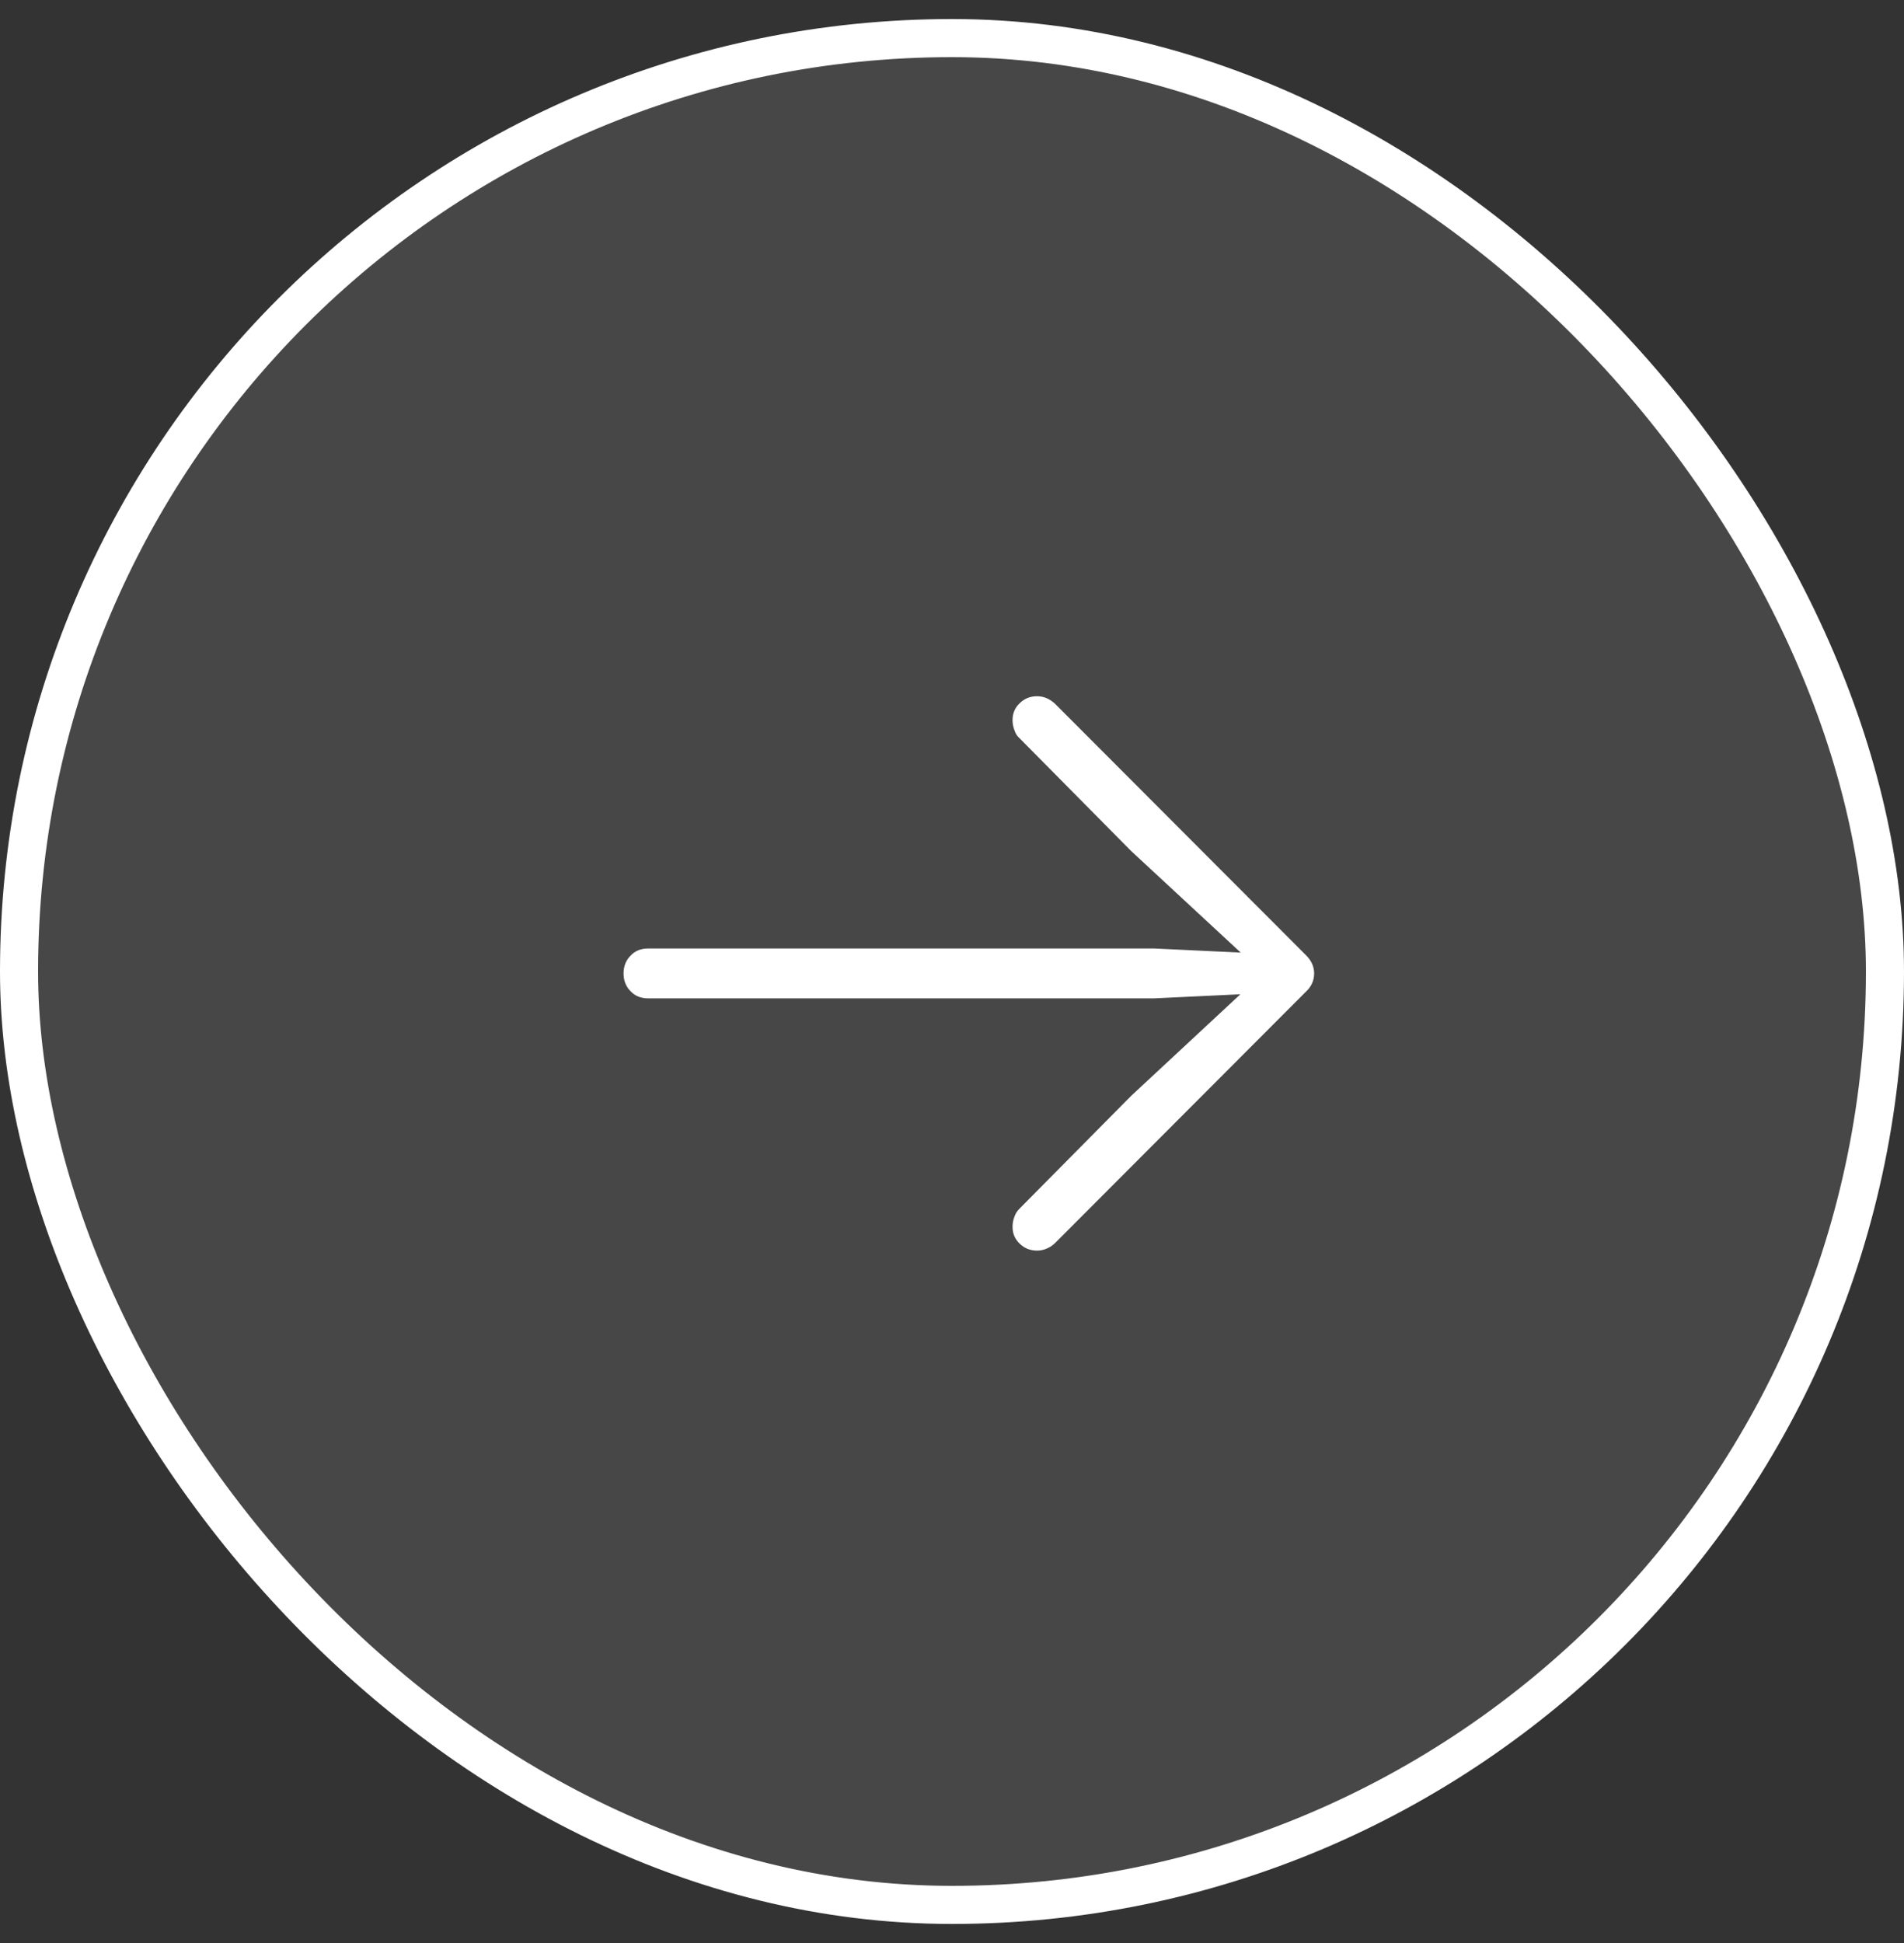
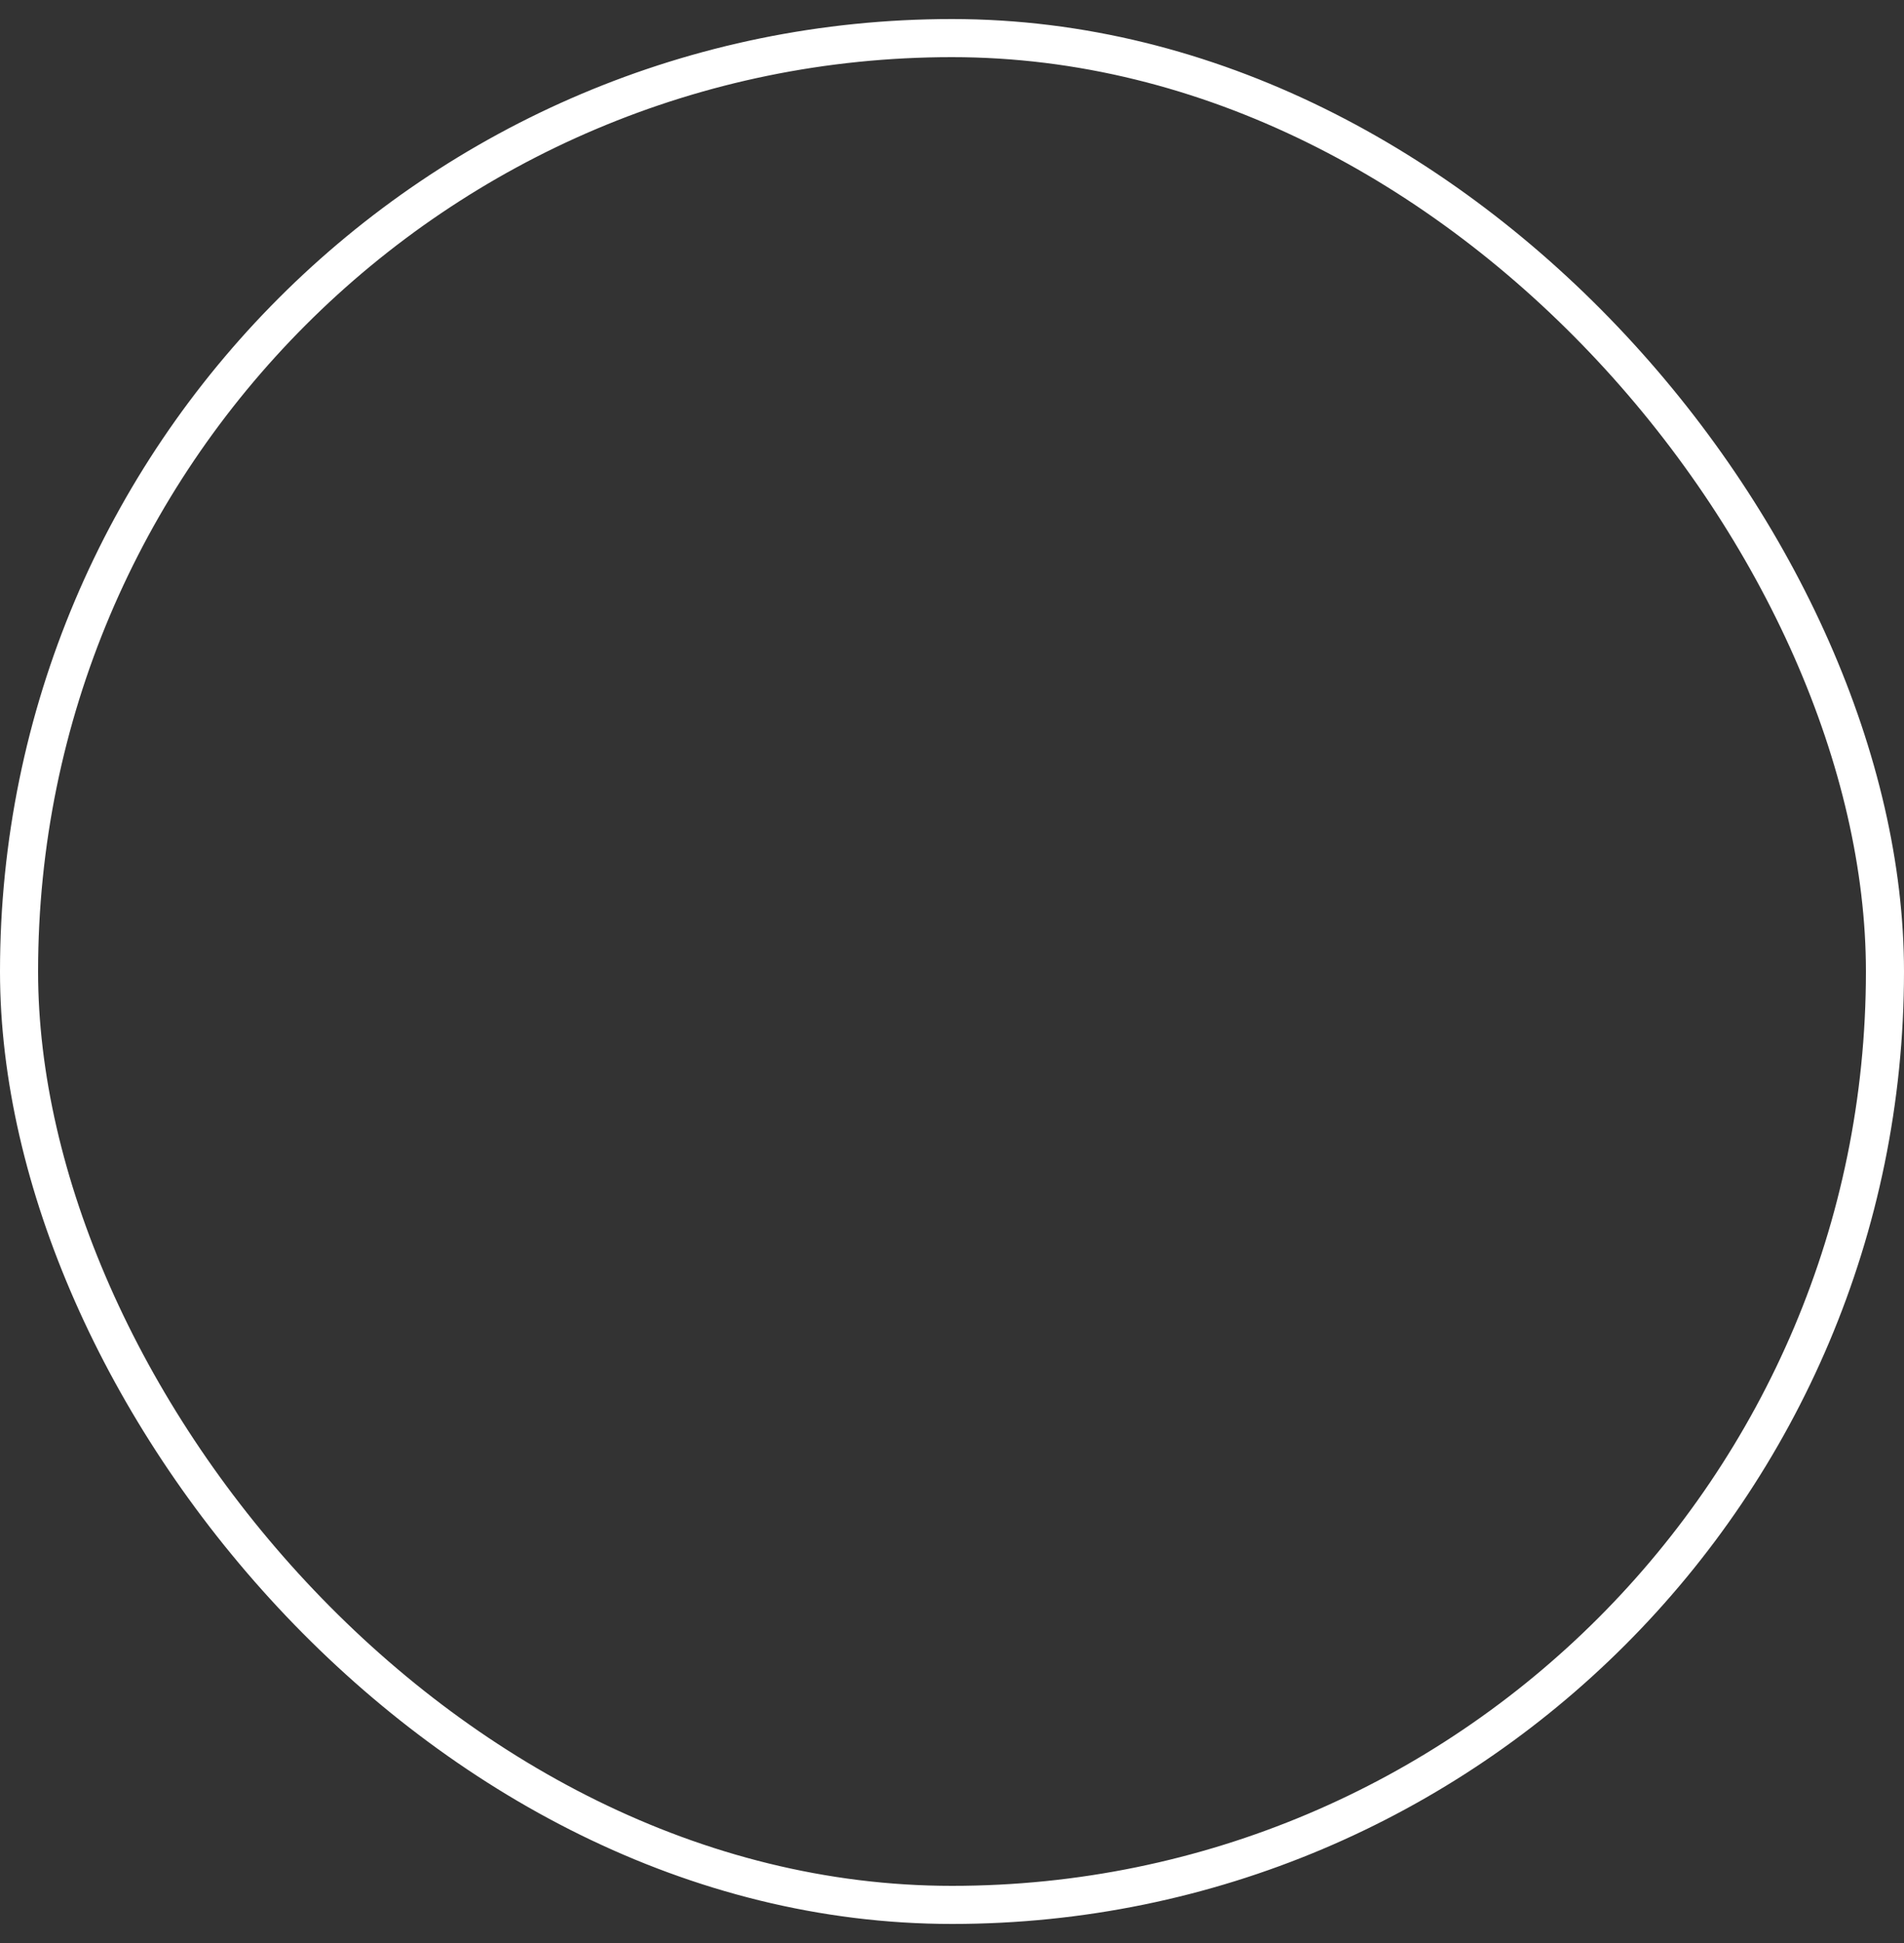
<svg xmlns="http://www.w3.org/2000/svg" width="50" height="51" viewBox="0 0 50 51" fill="none">
  <rect x="0" y="0" width="50" height="51" fill="#333333" stroke="none" />
-   <rect x="49.5" y="50" width="49" height="49" rx="24.5" transform="rotate(-180 49.5 50)" fill="white" fill-opacity="0.1" />
  <rect x="49.5" y="50" width="49" height="49" rx="24.5" transform="rotate(-180 49.5 50)" stroke="white" />
-   <path d="M34.51 25.551C34.51 25.74 34.435 25.902 34.285 26.039L27.762 32.572C27.671 32.67 27.583 32.735 27.498 32.768C27.413 32.807 27.326 32.826 27.234 32.826C27.052 32.826 26.899 32.764 26.775 32.641C26.652 32.523 26.59 32.377 26.59 32.201C26.59 32.11 26.606 32.022 26.639 31.938C26.665 31.859 26.707 31.791 26.766 31.732L29.705 28.764L33.035 25.668L33.191 26.068L30.311 26.205H17.02C16.831 26.205 16.678 26.143 16.561 26.02C16.437 25.896 16.375 25.74 16.375 25.551C16.375 25.362 16.437 25.206 16.561 25.082C16.678 24.958 16.831 24.896 17.02 24.896H30.311L33.191 25.033L33.035 25.424L29.705 22.338L26.766 19.369C26.707 19.317 26.665 19.249 26.639 19.164C26.606 19.079 26.59 18.991 26.59 18.9C26.59 18.725 26.652 18.578 26.775 18.461C26.899 18.337 27.052 18.275 27.234 18.275C27.41 18.275 27.57 18.344 27.713 18.48L34.285 25.062C34.435 25.206 34.51 25.369 34.51 25.551Z" fill="white" />
</svg>